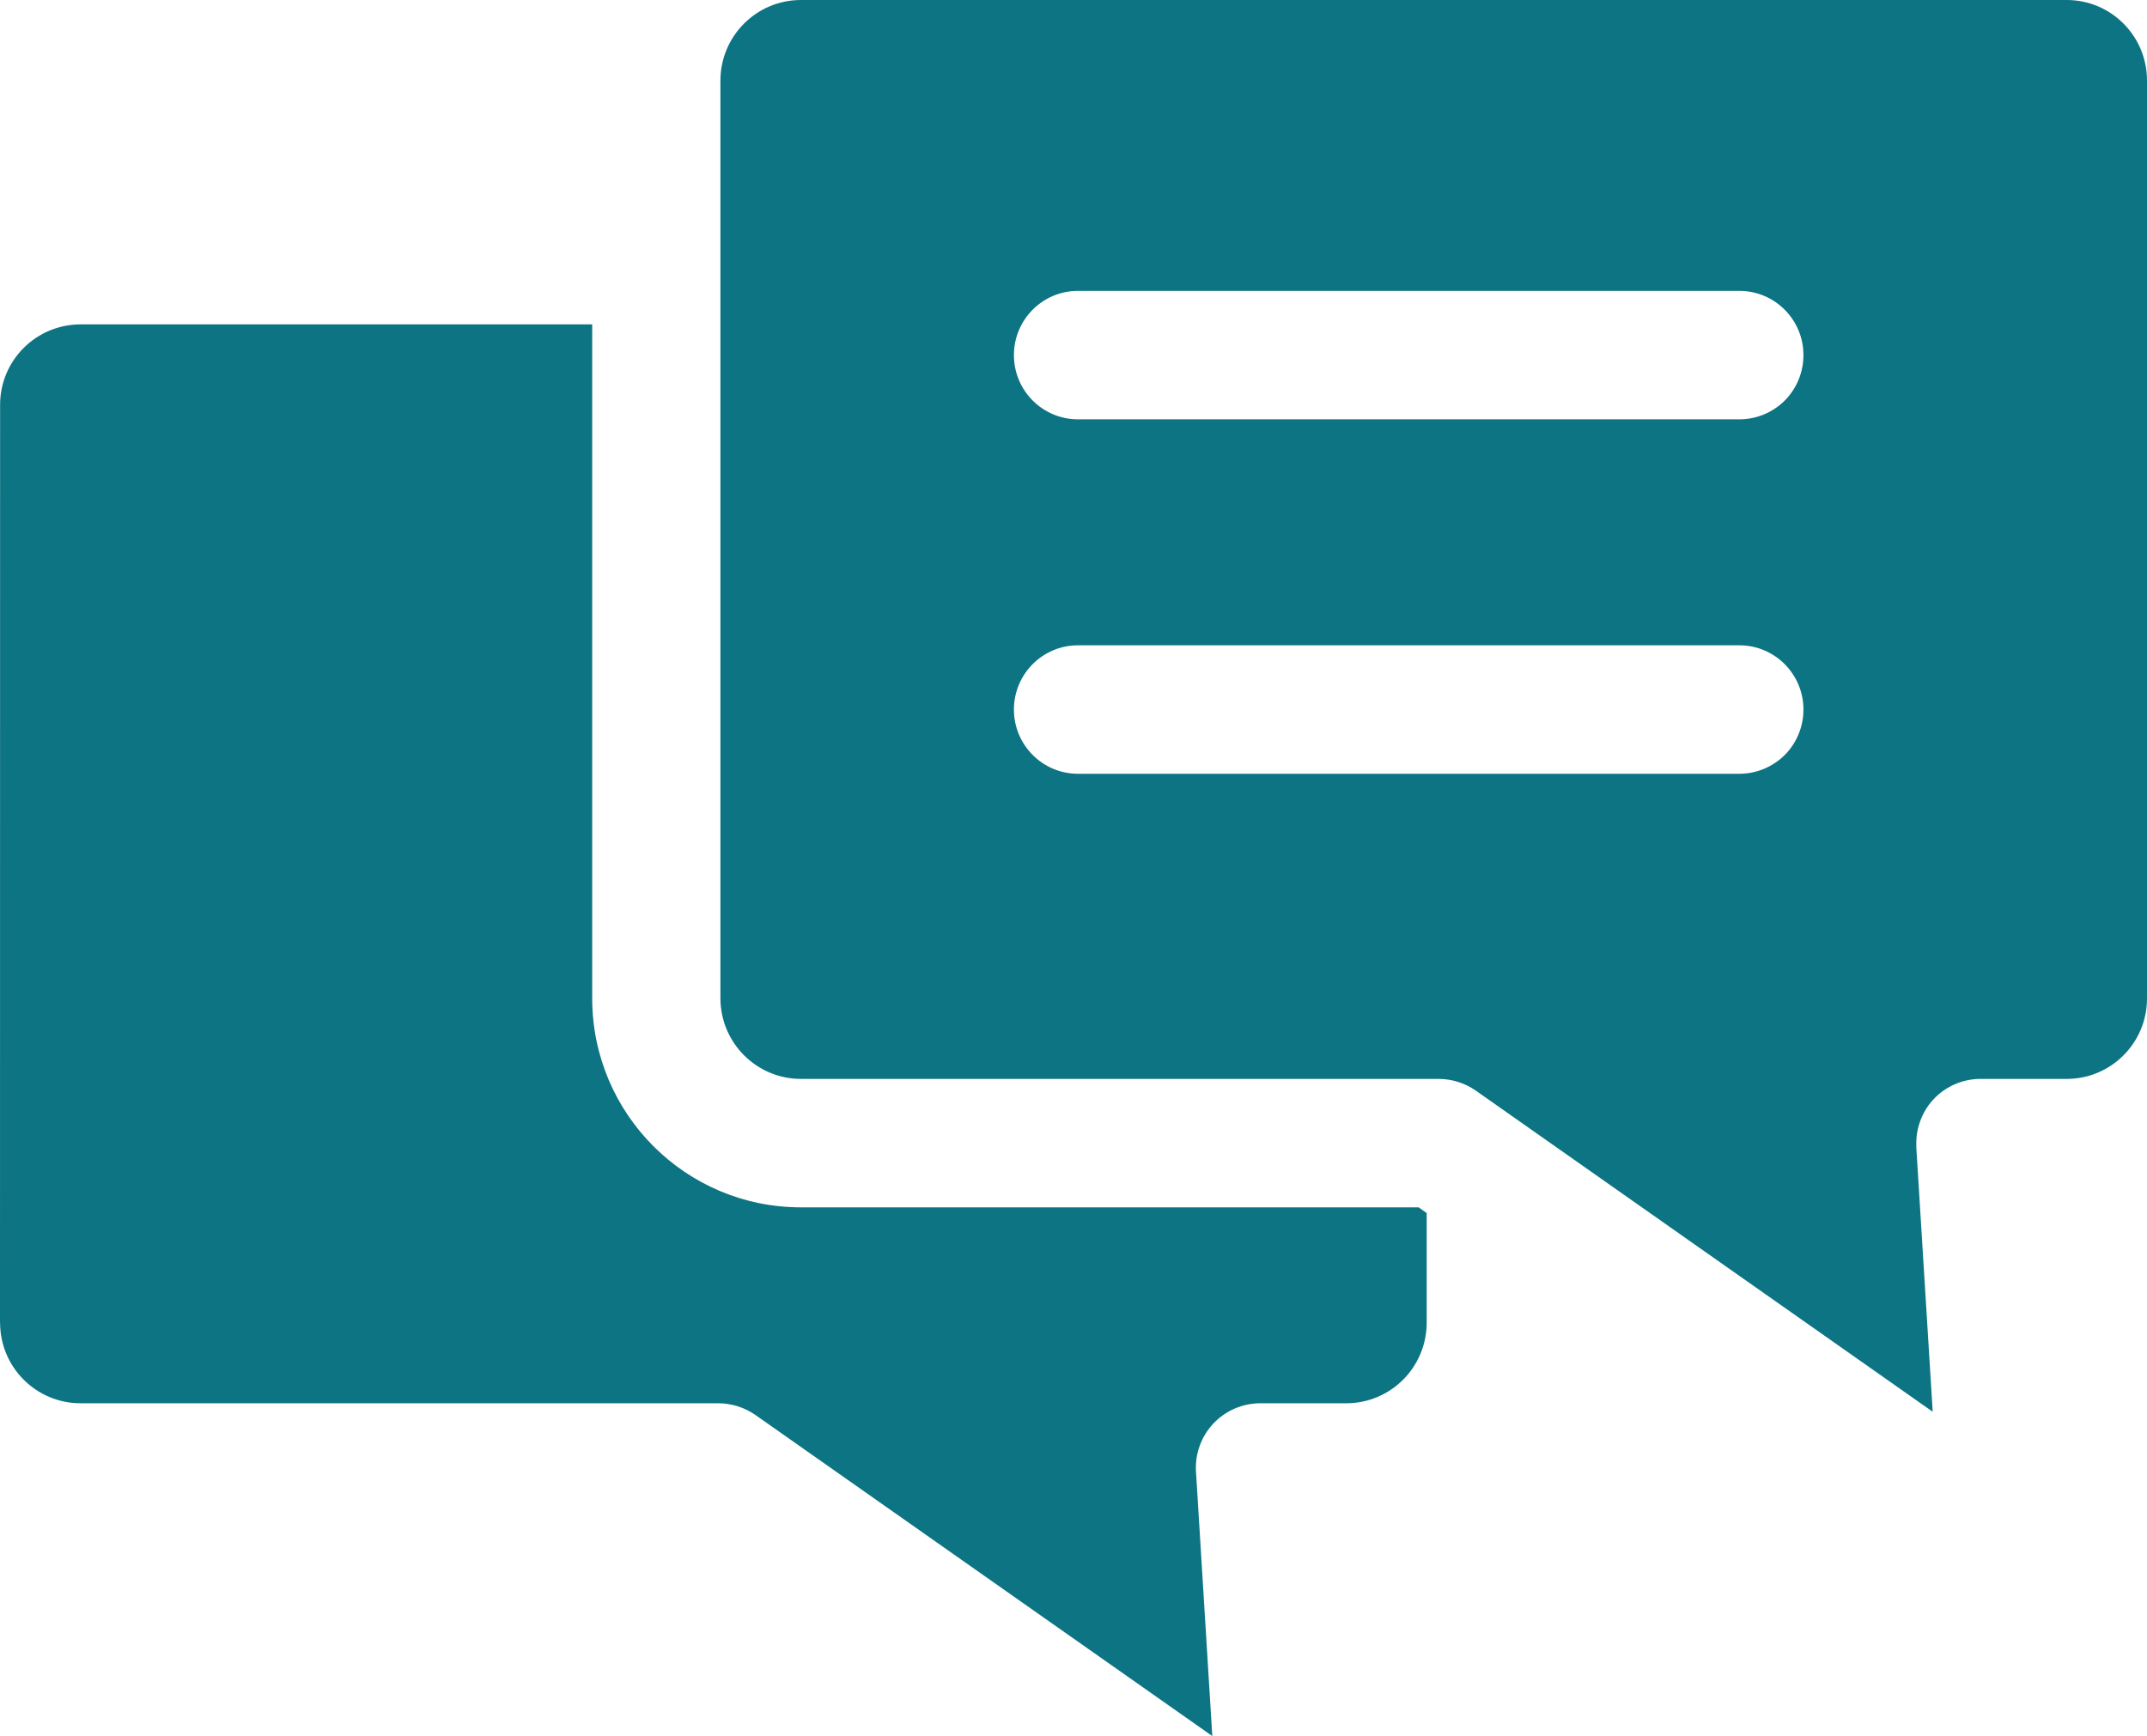
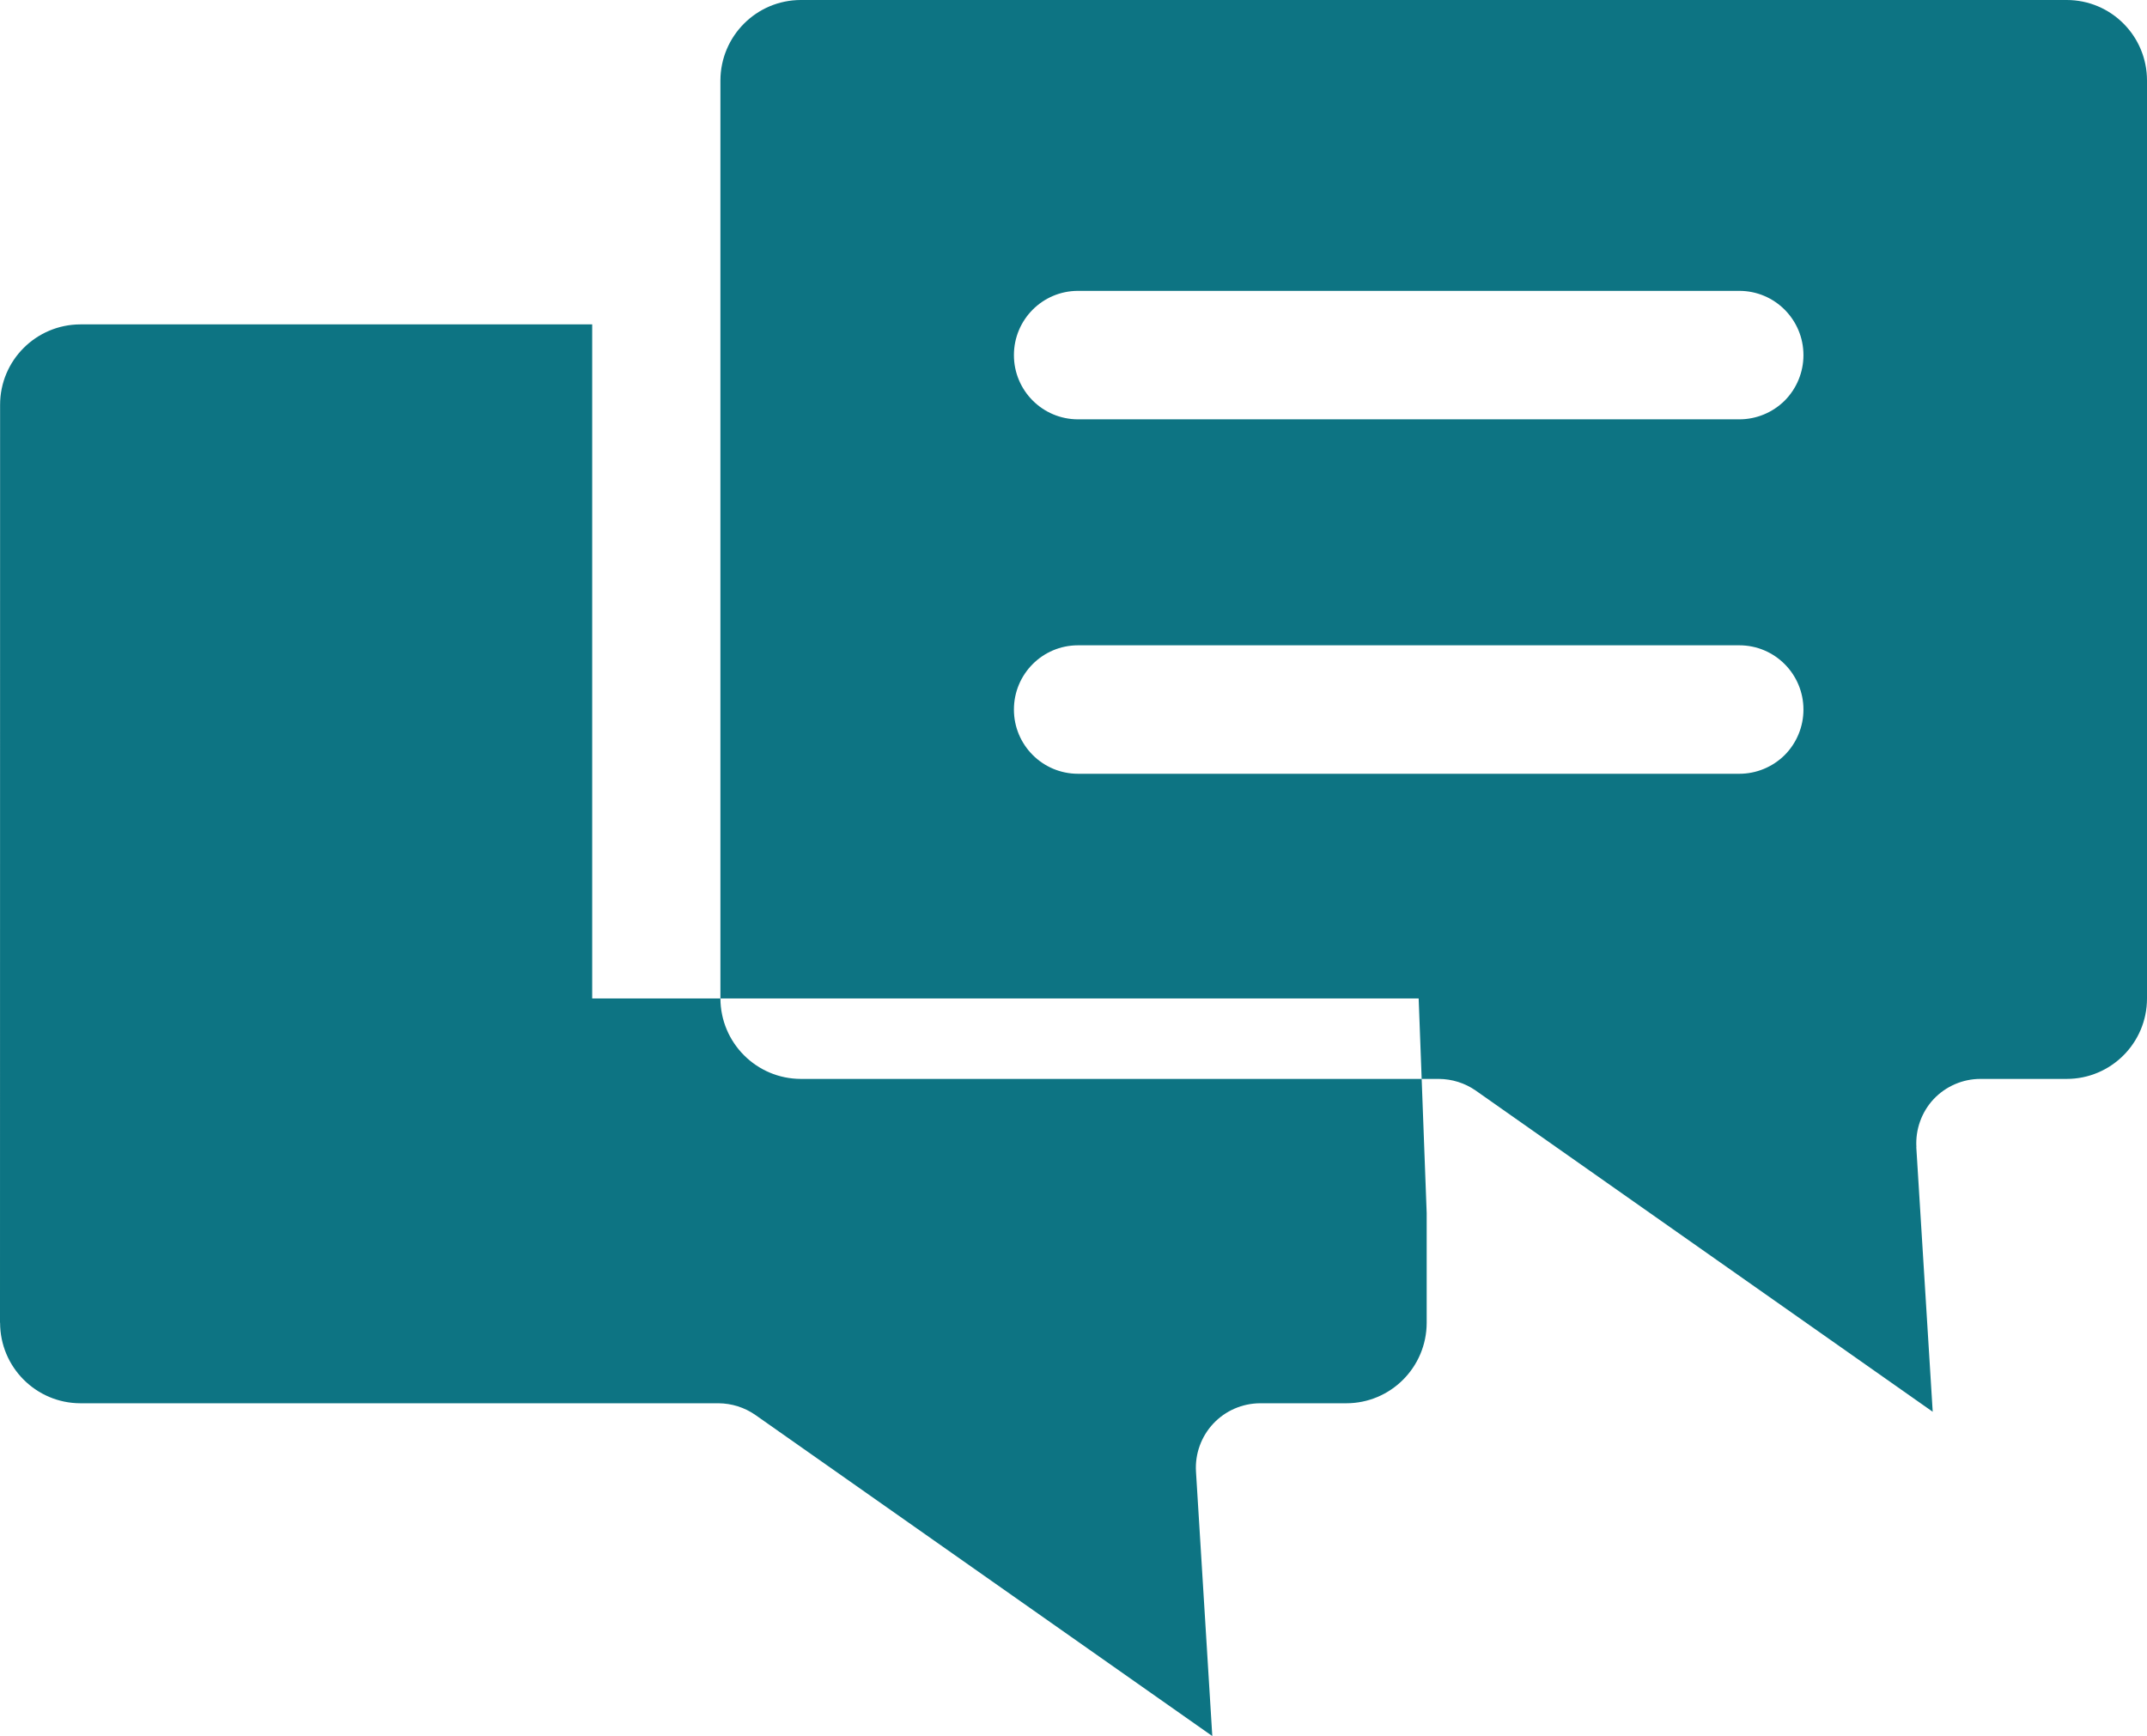
<svg xmlns="http://www.w3.org/2000/svg" width="68" height="55" viewBox="0 0 68 55" fill="none">
-   <path fill-rule="evenodd" clip-rule="evenodd" d="M61.242 34.822C61.628 34.414 62.163 34.181 62.724 34.181H65.456C66.861 34.181 68 33.04 68 31.633V2.551C68 1.141 66.863 0 65.456 0H25.361C23.957 0.003 22.82 1.144 22.817 2.551V31.633C22.823 33.04 23.959 34.178 25.364 34.181H45.574H45.572C45.99 34.184 46.397 34.312 46.739 34.55L61.213 44.726L60.693 36.343H60.696C60.663 35.782 60.86 35.232 61.242 34.822ZM0 41.904L0.003 12.825C0.003 11.418 1.142 10.28 2.547 10.277H18.756V31.632C18.759 35.286 21.716 38.247 25.361 38.25H44.932L45.186 38.431V41.909C45.183 43.316 44.044 44.457 42.639 44.457H39.91C39.349 44.46 38.814 44.69 38.428 45.101C38.046 45.508 37.846 46.059 37.879 46.617L38.396 55L23.924 44.827C23.582 44.589 23.175 44.46 22.757 44.457H2.547C1.142 44.455 0.003 43.313 0.003 41.906L0 41.904ZM57.119 11.251C57.119 11.79 56.906 12.308 56.526 12.691C56.143 13.071 55.627 13.285 55.088 13.285H34.144C33.02 13.285 32.113 12.373 32.113 11.251C32.113 10.126 33.02 9.215 34.144 9.215H55.088C56.209 9.215 57.119 10.126 57.119 11.251ZM57.119 22.48C57.119 23.02 56.906 23.537 56.526 23.92C56.143 24.3 55.627 24.514 55.088 24.514H34.144C33.02 24.514 32.113 23.602 32.113 22.48C32.113 21.355 33.02 20.444 34.144 20.444H55.088C56.211 20.444 57.119 21.356 57.119 22.48Z" fill="#0D7483" />
+   <path fill-rule="evenodd" clip-rule="evenodd" d="M61.242 34.822C61.628 34.414 62.163 34.181 62.724 34.181H65.456C66.861 34.181 68 33.04 68 31.633V2.551C68 1.141 66.863 0 65.456 0H25.361C23.957 0.003 22.82 1.144 22.817 2.551V31.633C22.823 33.04 23.959 34.178 25.364 34.181H45.574H45.572C45.99 34.184 46.397 34.312 46.739 34.55L61.213 44.726L60.693 36.343H60.696C60.663 35.782 60.86 35.232 61.242 34.822ZM0 41.904L0.003 12.825C0.003 11.418 1.142 10.28 2.547 10.277H18.756V31.632H44.932L45.186 38.431V41.909C45.183 43.316 44.044 44.457 42.639 44.457H39.91C39.349 44.46 38.814 44.69 38.428 45.101C38.046 45.508 37.846 46.059 37.879 46.617L38.396 55L23.924 44.827C23.582 44.589 23.175 44.46 22.757 44.457H2.547C1.142 44.455 0.003 43.313 0.003 41.906L0 41.904ZM57.119 11.251C57.119 11.79 56.906 12.308 56.526 12.691C56.143 13.071 55.627 13.285 55.088 13.285H34.144C33.02 13.285 32.113 12.373 32.113 11.251C32.113 10.126 33.02 9.215 34.144 9.215H55.088C56.209 9.215 57.119 10.126 57.119 11.251ZM57.119 22.48C57.119 23.02 56.906 23.537 56.526 23.92C56.143 24.3 55.627 24.514 55.088 24.514H34.144C33.02 24.514 32.113 23.602 32.113 22.48C32.113 21.355 33.02 20.444 34.144 20.444H55.088C56.211 20.444 57.119 21.356 57.119 22.48Z" fill="#0D7483" />
</svg>